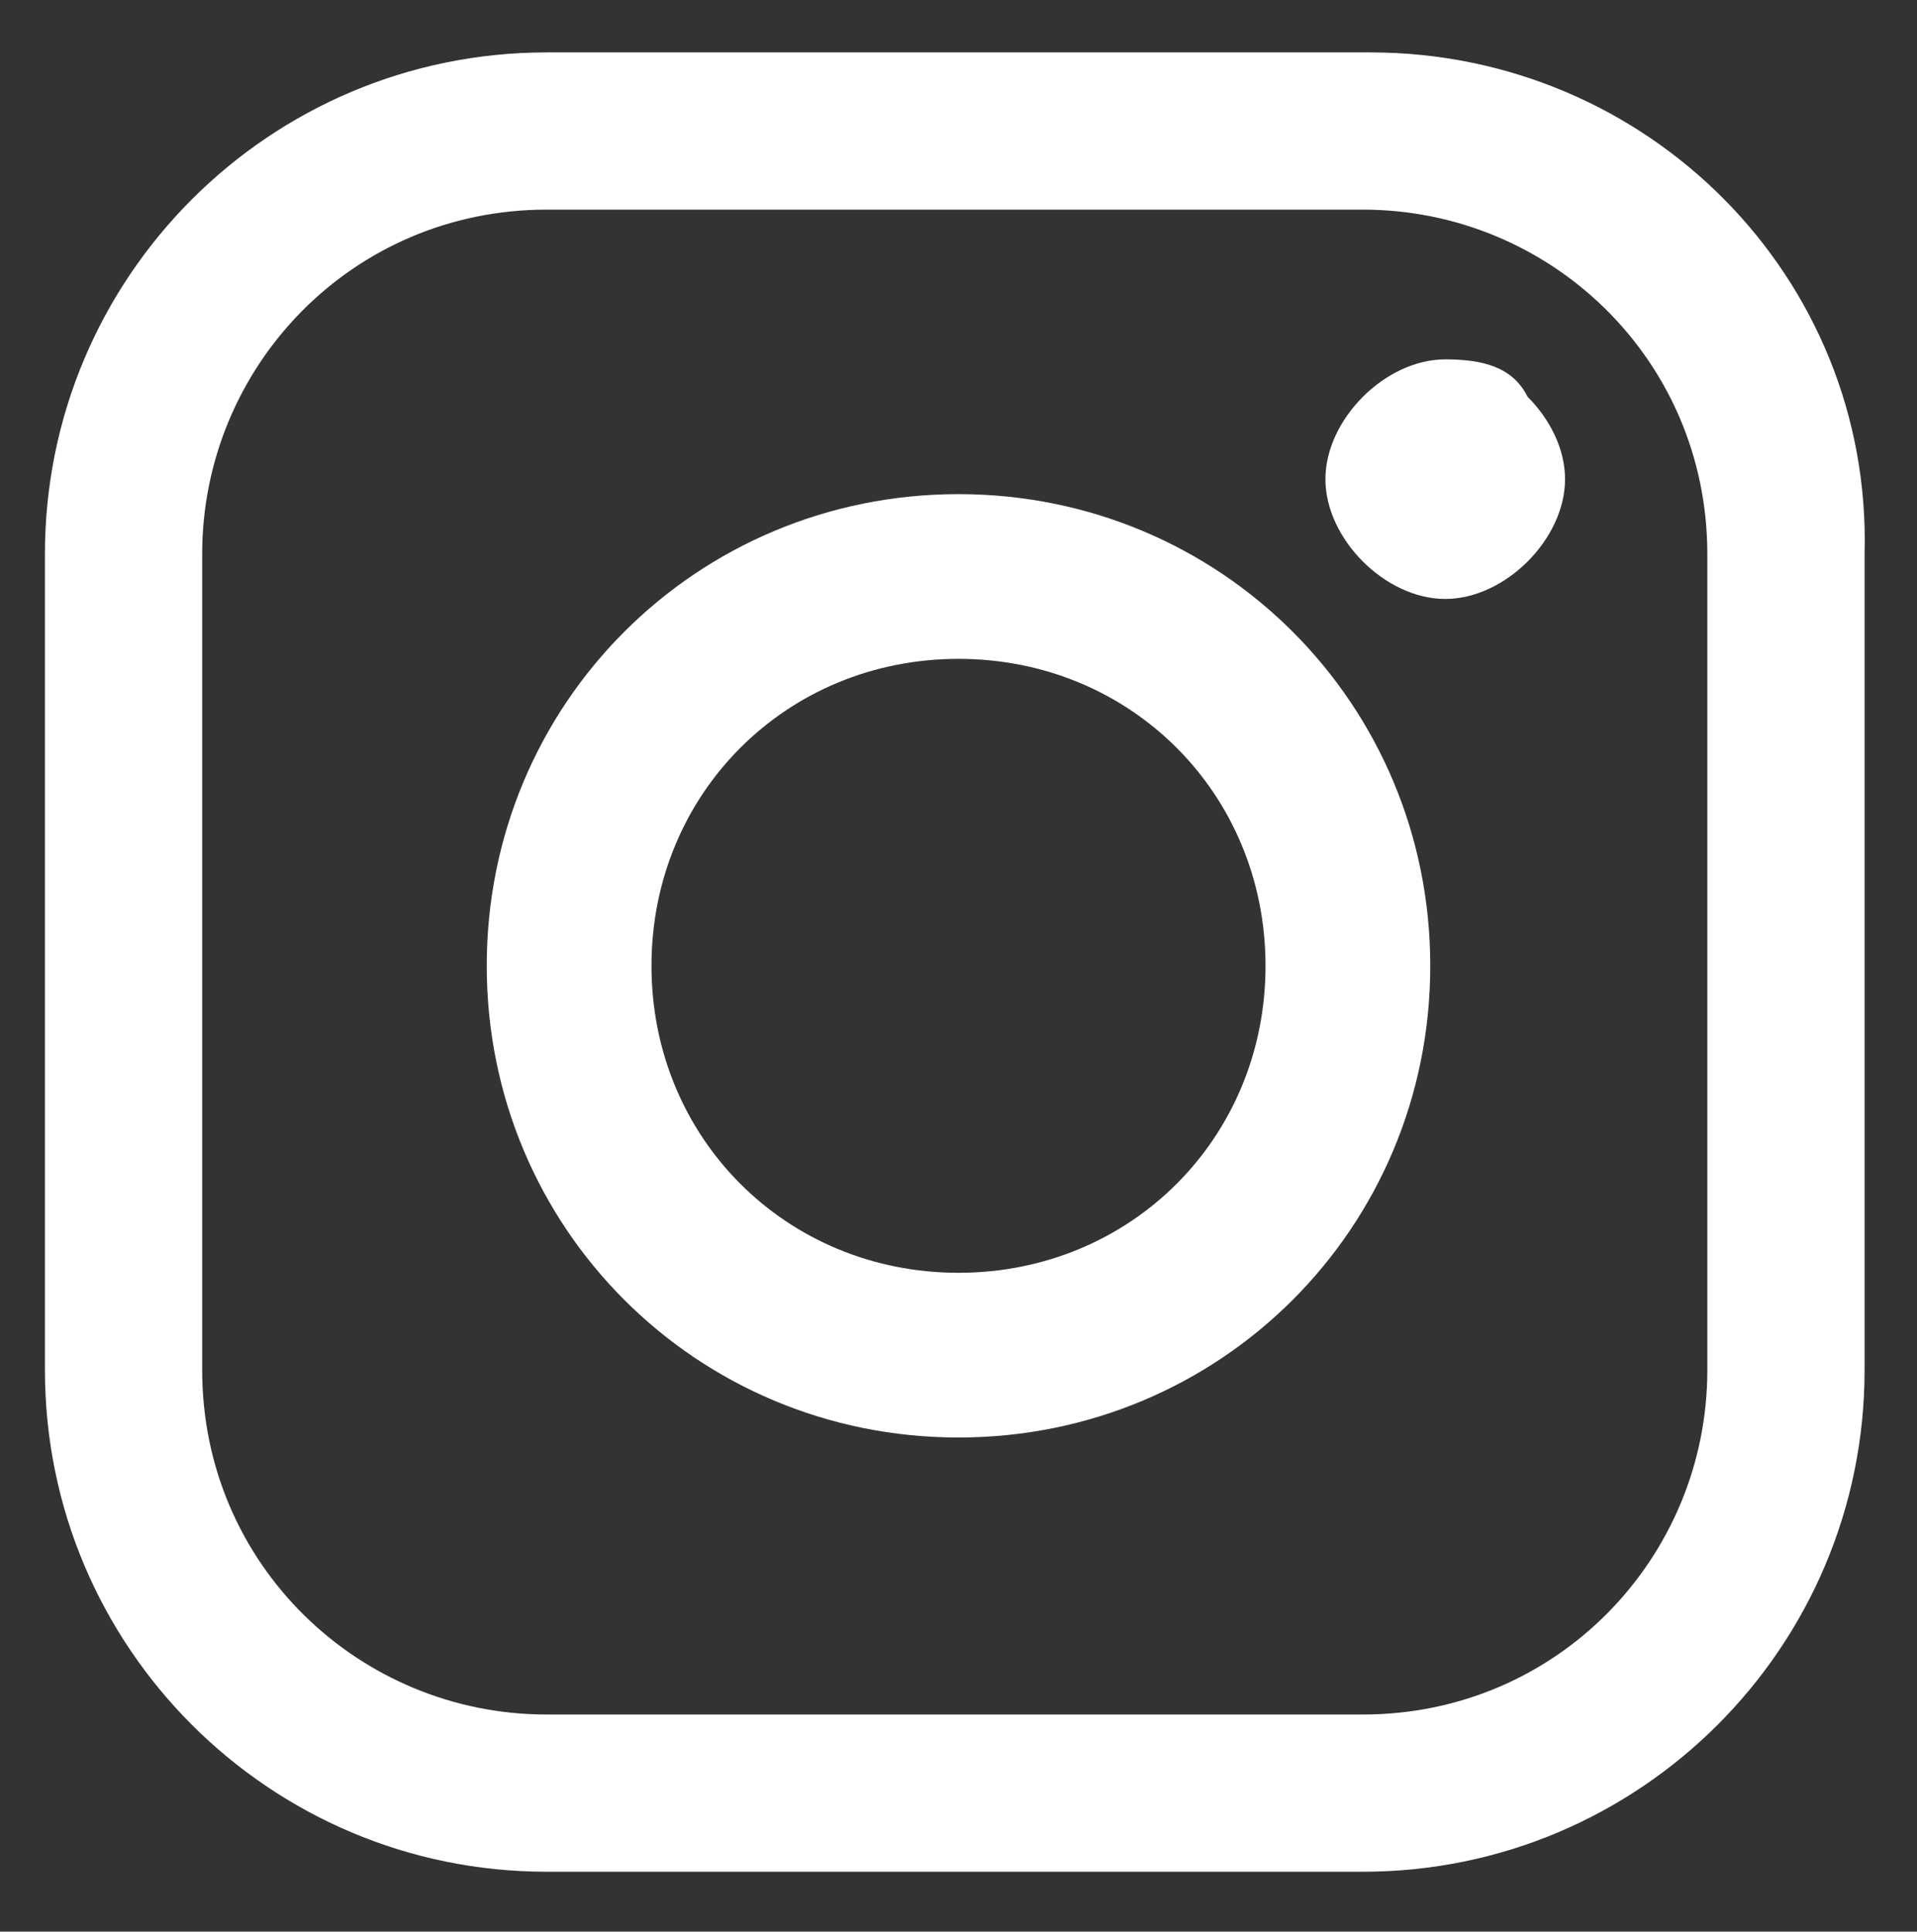
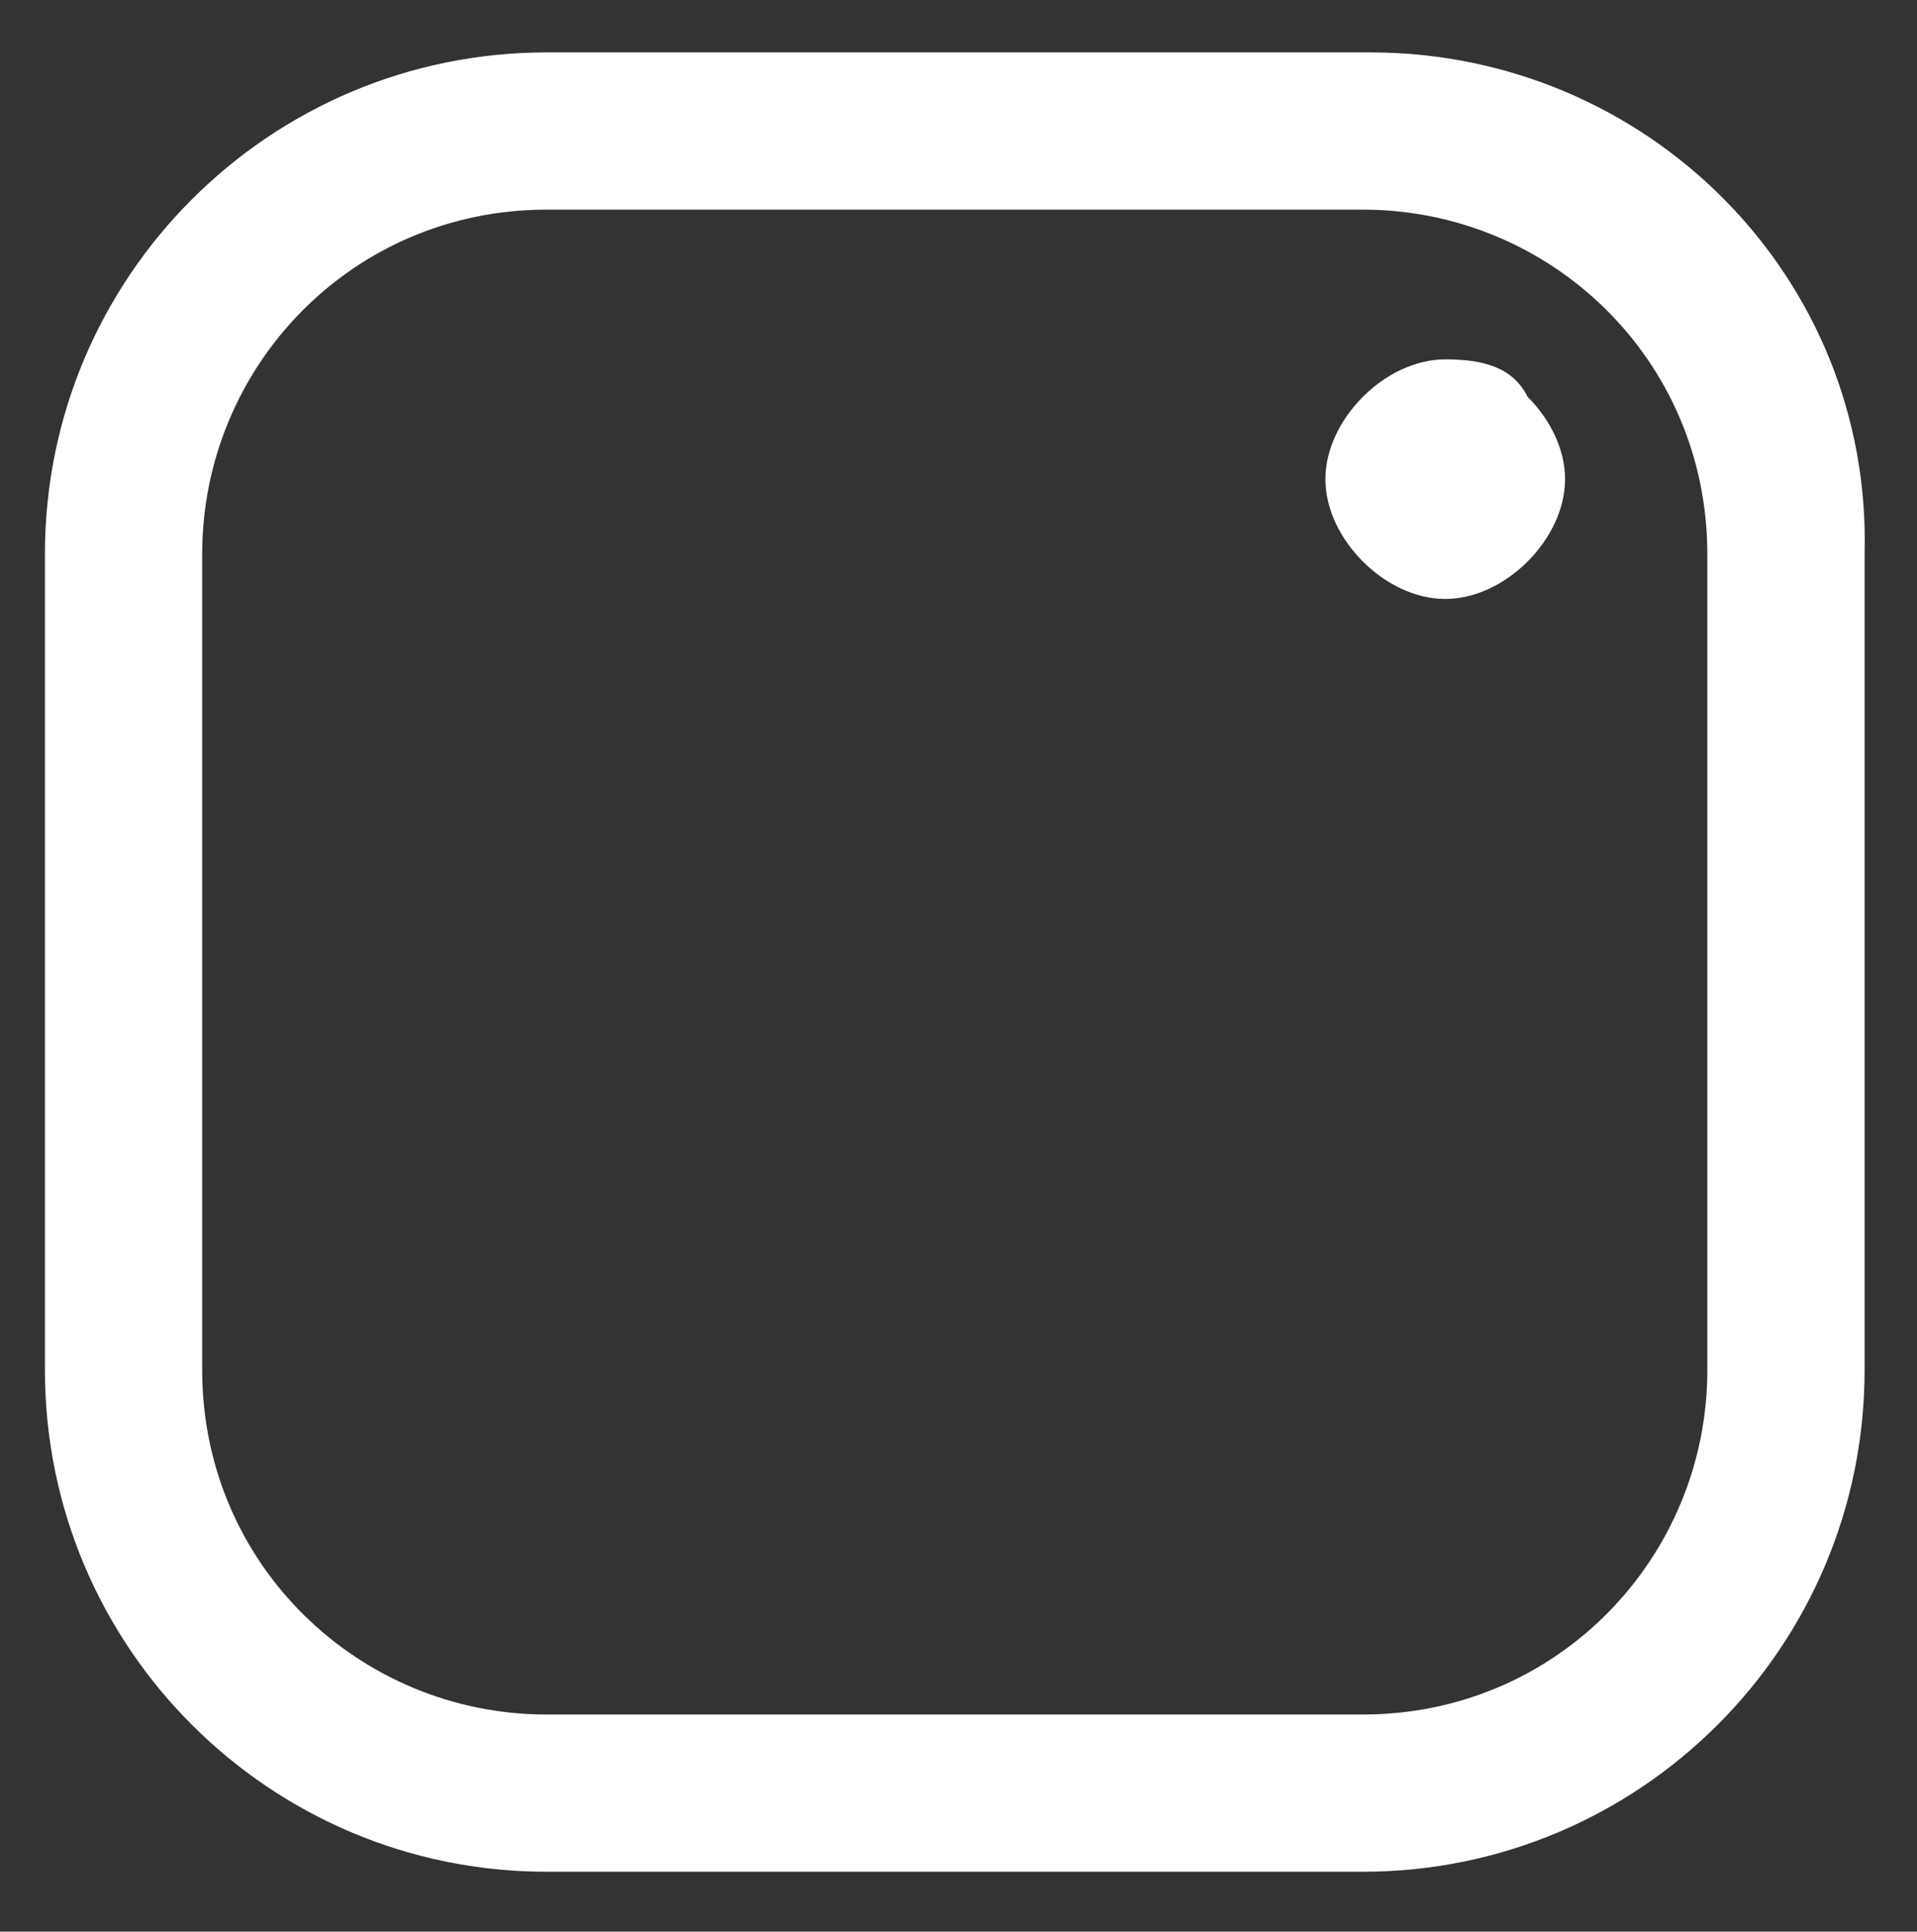
<svg xmlns="http://www.w3.org/2000/svg" version="1.1" id="Layer_1" x="0px" y="0px" viewBox="0 0 25.6 25.8" style="enable-background:new 0 0 25.6 25.8;" xml:space="preserve">
  <rect x="0" y="0" width="25.6" height="25.8" fill="#333333" stroke="none" />
  <style type="text/css">
	.st0{fill:#FFFFFF;}
</style>
  <g id="Layer_60">
    <g>
      <g>
        <path class="st0" d="M18.3,0.7H7.3c-3.7,0-6.7,3-6.7,6.7v10.9c0,3.7,3,6.7,6.7,6.7h10.9c3.7,0,6.7-3,6.7-6.7V7.4     C25,3.7,22,0.7,18.3,0.7L18.3,0.7z M22.8,18.3c0,2.5-2,4.6-4.6,4.6H7.3c-2.5,0-4.6-2-4.6-4.6V7.4c0-2.5,2-4.6,4.6-4.6h10.9     c2.5,0,4.6,2,4.6,4.6V18.3z M22.8,18.3" />
-         <path class="st0" d="M12.8,6.6c-3.5,0-6.3,2.8-6.3,6.3c0,3.5,2.8,6.3,6.3,6.3c3.5,0,6.3-2.8,6.3-6.3C19.1,9.4,16.3,6.6,12.8,6.6     L12.8,6.6z M12.8,17c-2.3,0-4.1-1.8-4.1-4.1c0-2.3,1.8-4.1,4.1-4.1s4.1,1.8,4.1,4.1C16.9,15.2,15.1,17,12.8,17L12.8,17z M12.8,17     " />
        <path class="st0" d="M19.3,4.8c-0.4,0-0.8,0.2-1.1,0.5c-0.3,0.3-0.5,0.7-0.5,1.1c0,0.4,0.2,0.8,0.5,1.1c0.3,0.3,0.7,0.5,1.1,0.5     c0.4,0,0.8-0.2,1.1-0.5c0.3-0.3,0.5-0.7,0.5-1.1c0-0.4-0.2-0.8-0.5-1.1C20.2,4.9,19.8,4.8,19.3,4.8L19.3,4.8z M19.3,4.8" />
      </g>
    </g>
  </g>
</svg>